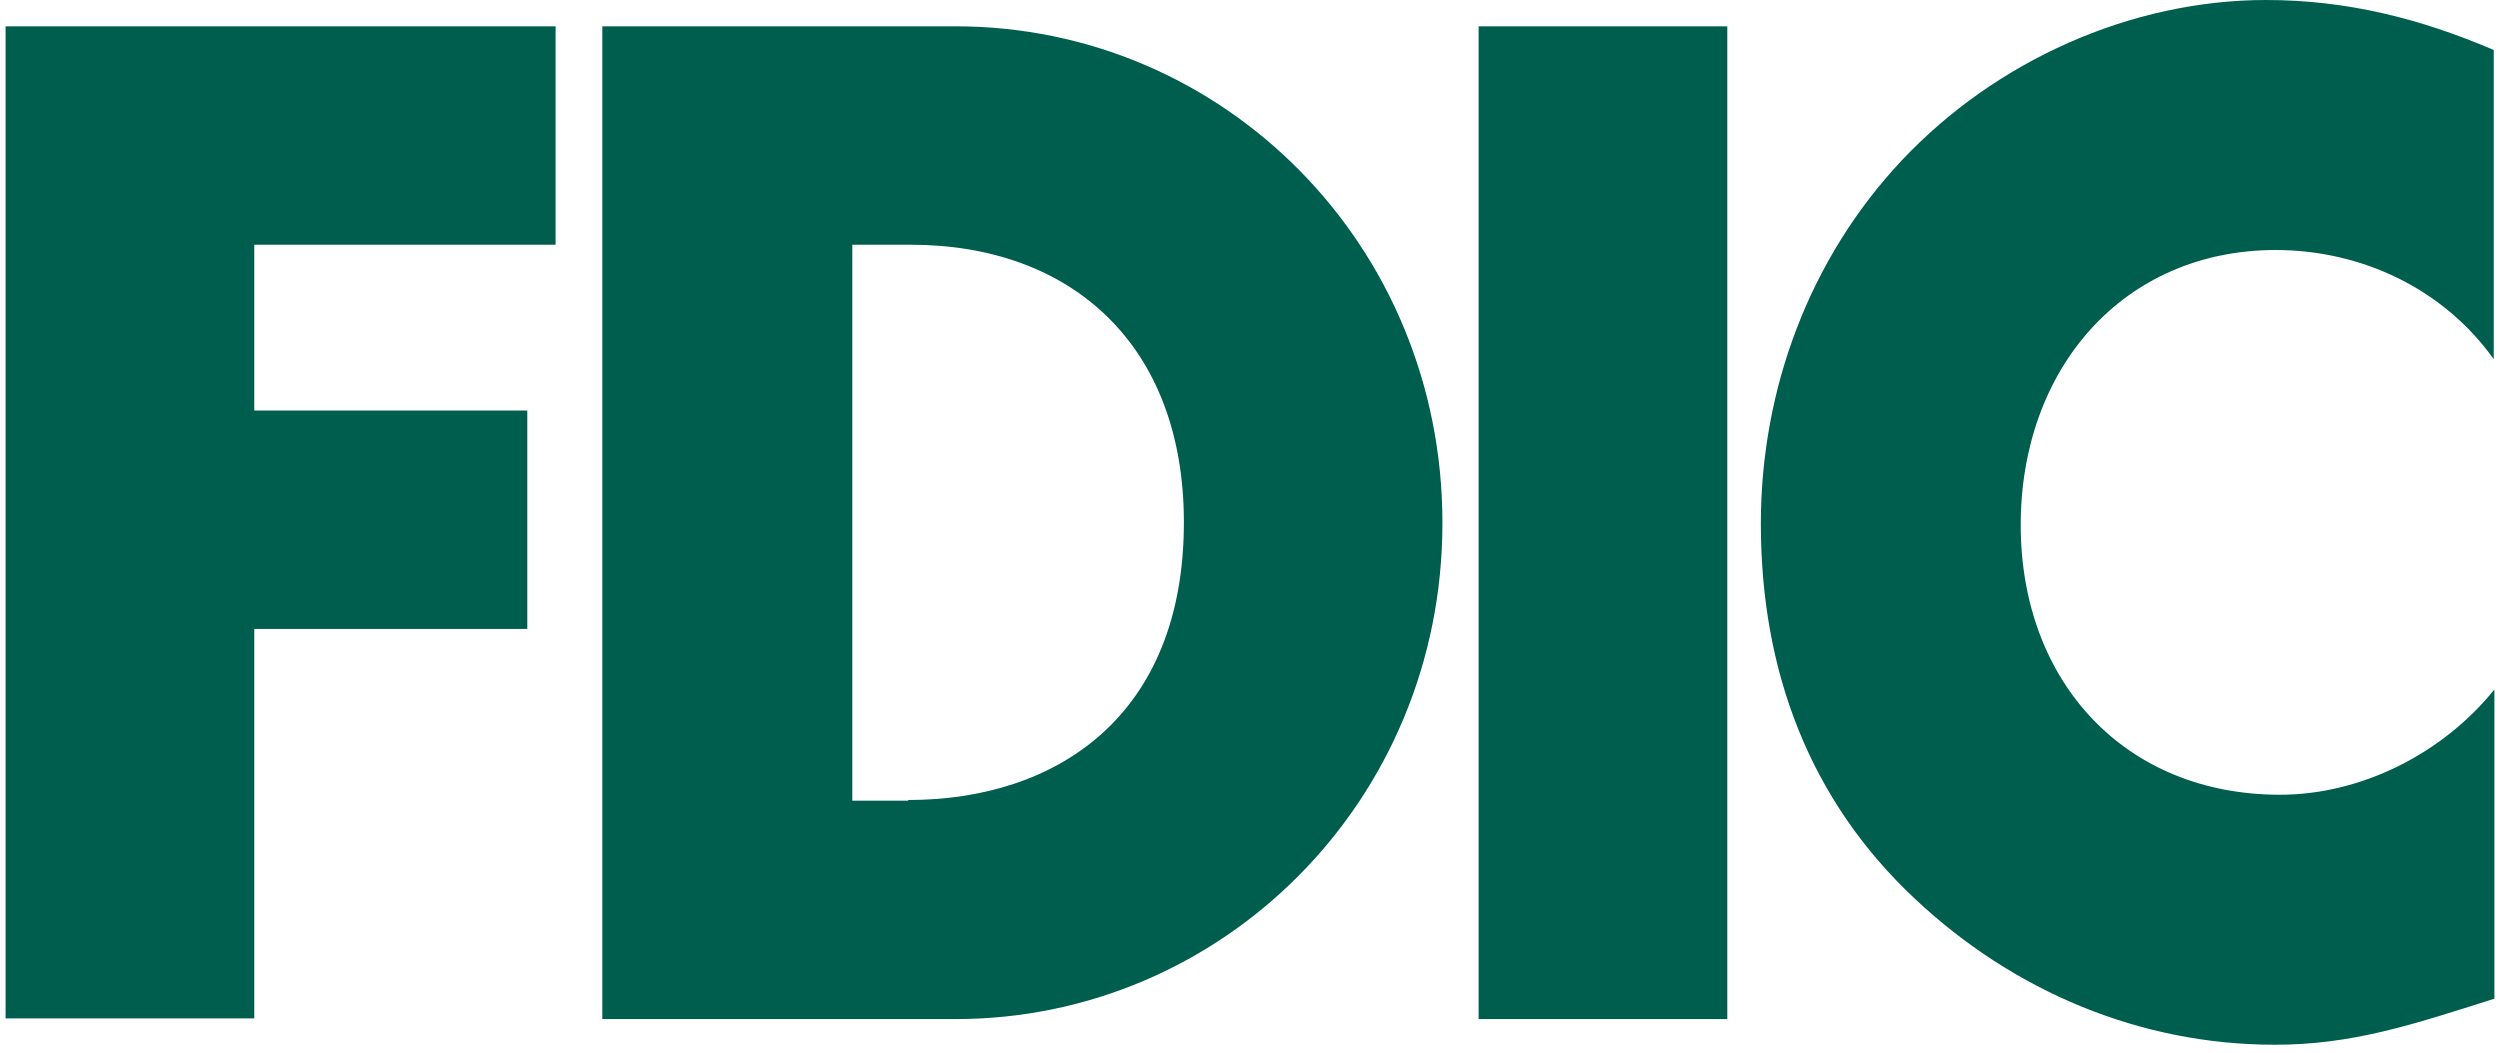
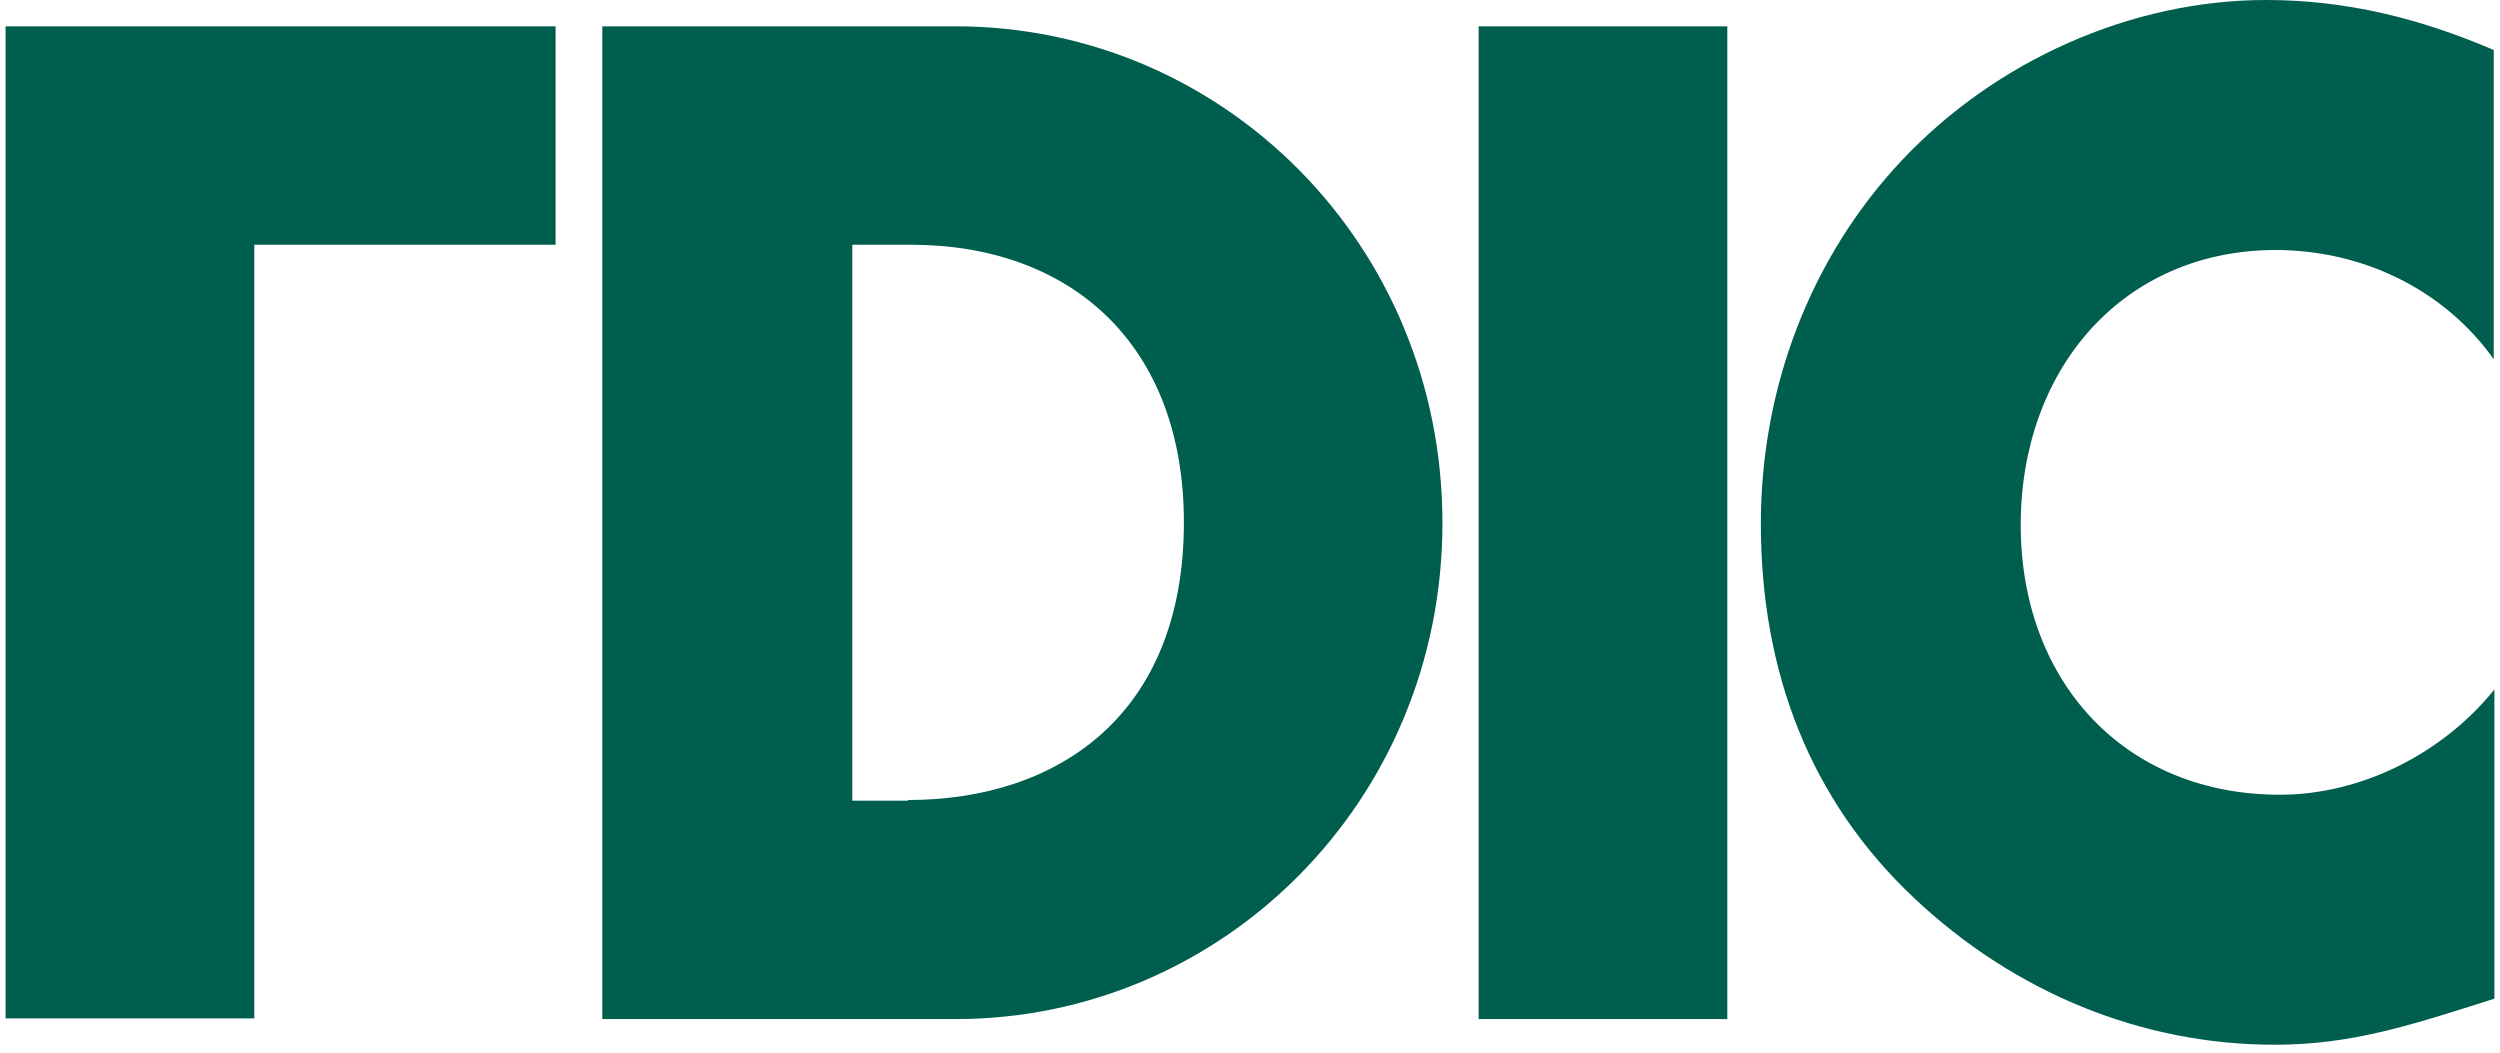
<svg xmlns="http://www.w3.org/2000/svg" width="38" height="16" viewBox="0 0 38 16" fill="none">
-   <path d="M34.585 3.8C35.885 3.8 37.135 4.38 37.905 5.46V0.76C36.785 0.28 35.665 0 34.445 0C32.395 0 30.335 0.92 28.905 2.44C27.515 3.92 26.765 5.9 26.765 7.96C26.765 10.2 27.505 12.16 29.105 13.66C30.615 15.08 32.545 15.88 34.575 15.88C35.755 15.88 36.655 15.58 37.915 15.18V10.48C37.125 11.46 35.885 12.08 34.655 12.08C32.295 12.08 30.715 10.36 30.715 7.98C30.715 5.6 32.275 3.8 34.595 3.8M22.475 15.49H26.255V0.4H22.475V15.49ZM13.805 12.17H12.955V3.72H13.845C16.285 3.72 17.995 5.24 17.995 7.94C17.995 10.88 16.065 12.16 13.805 12.16M14.525 0.4H9.155V15.49H14.525C18.565 15.49 21.925 12.19 21.925 7.95C21.925 3.71 18.585 0.4 14.525 0.4ZM0.085 15.48H3.865V9.56H8.015V6.24H3.865V3.72H8.445V0.4H0.085V15.49V15.48Z" fill="#005E4E" />
+   <path d="M34.585 3.8C35.885 3.8 37.135 4.38 37.905 5.46V0.76C36.785 0.28 35.665 0 34.445 0C32.395 0 30.335 0.92 28.905 2.44C27.515 3.92 26.765 5.9 26.765 7.96C26.765 10.2 27.505 12.16 29.105 13.66C30.615 15.08 32.545 15.88 34.575 15.88C35.755 15.88 36.655 15.58 37.915 15.18V10.48C37.125 11.46 35.885 12.08 34.655 12.08C32.295 12.08 30.715 10.36 30.715 7.98C30.715 5.6 32.275 3.8 34.595 3.8M22.475 15.49H26.255V0.4H22.475V15.49ZM13.805 12.17H12.955V3.72H13.845C16.285 3.72 17.995 5.24 17.995 7.94C17.995 10.88 16.065 12.16 13.805 12.16M14.525 0.4H9.155V15.49H14.525C18.565 15.49 21.925 12.19 21.925 7.95C21.925 3.71 18.585 0.4 14.525 0.4ZM0.085 15.48H3.865V9.56V6.24H3.865V3.72H8.445V0.4H0.085V15.49V15.48Z" fill="#005E4E" />
</svg>